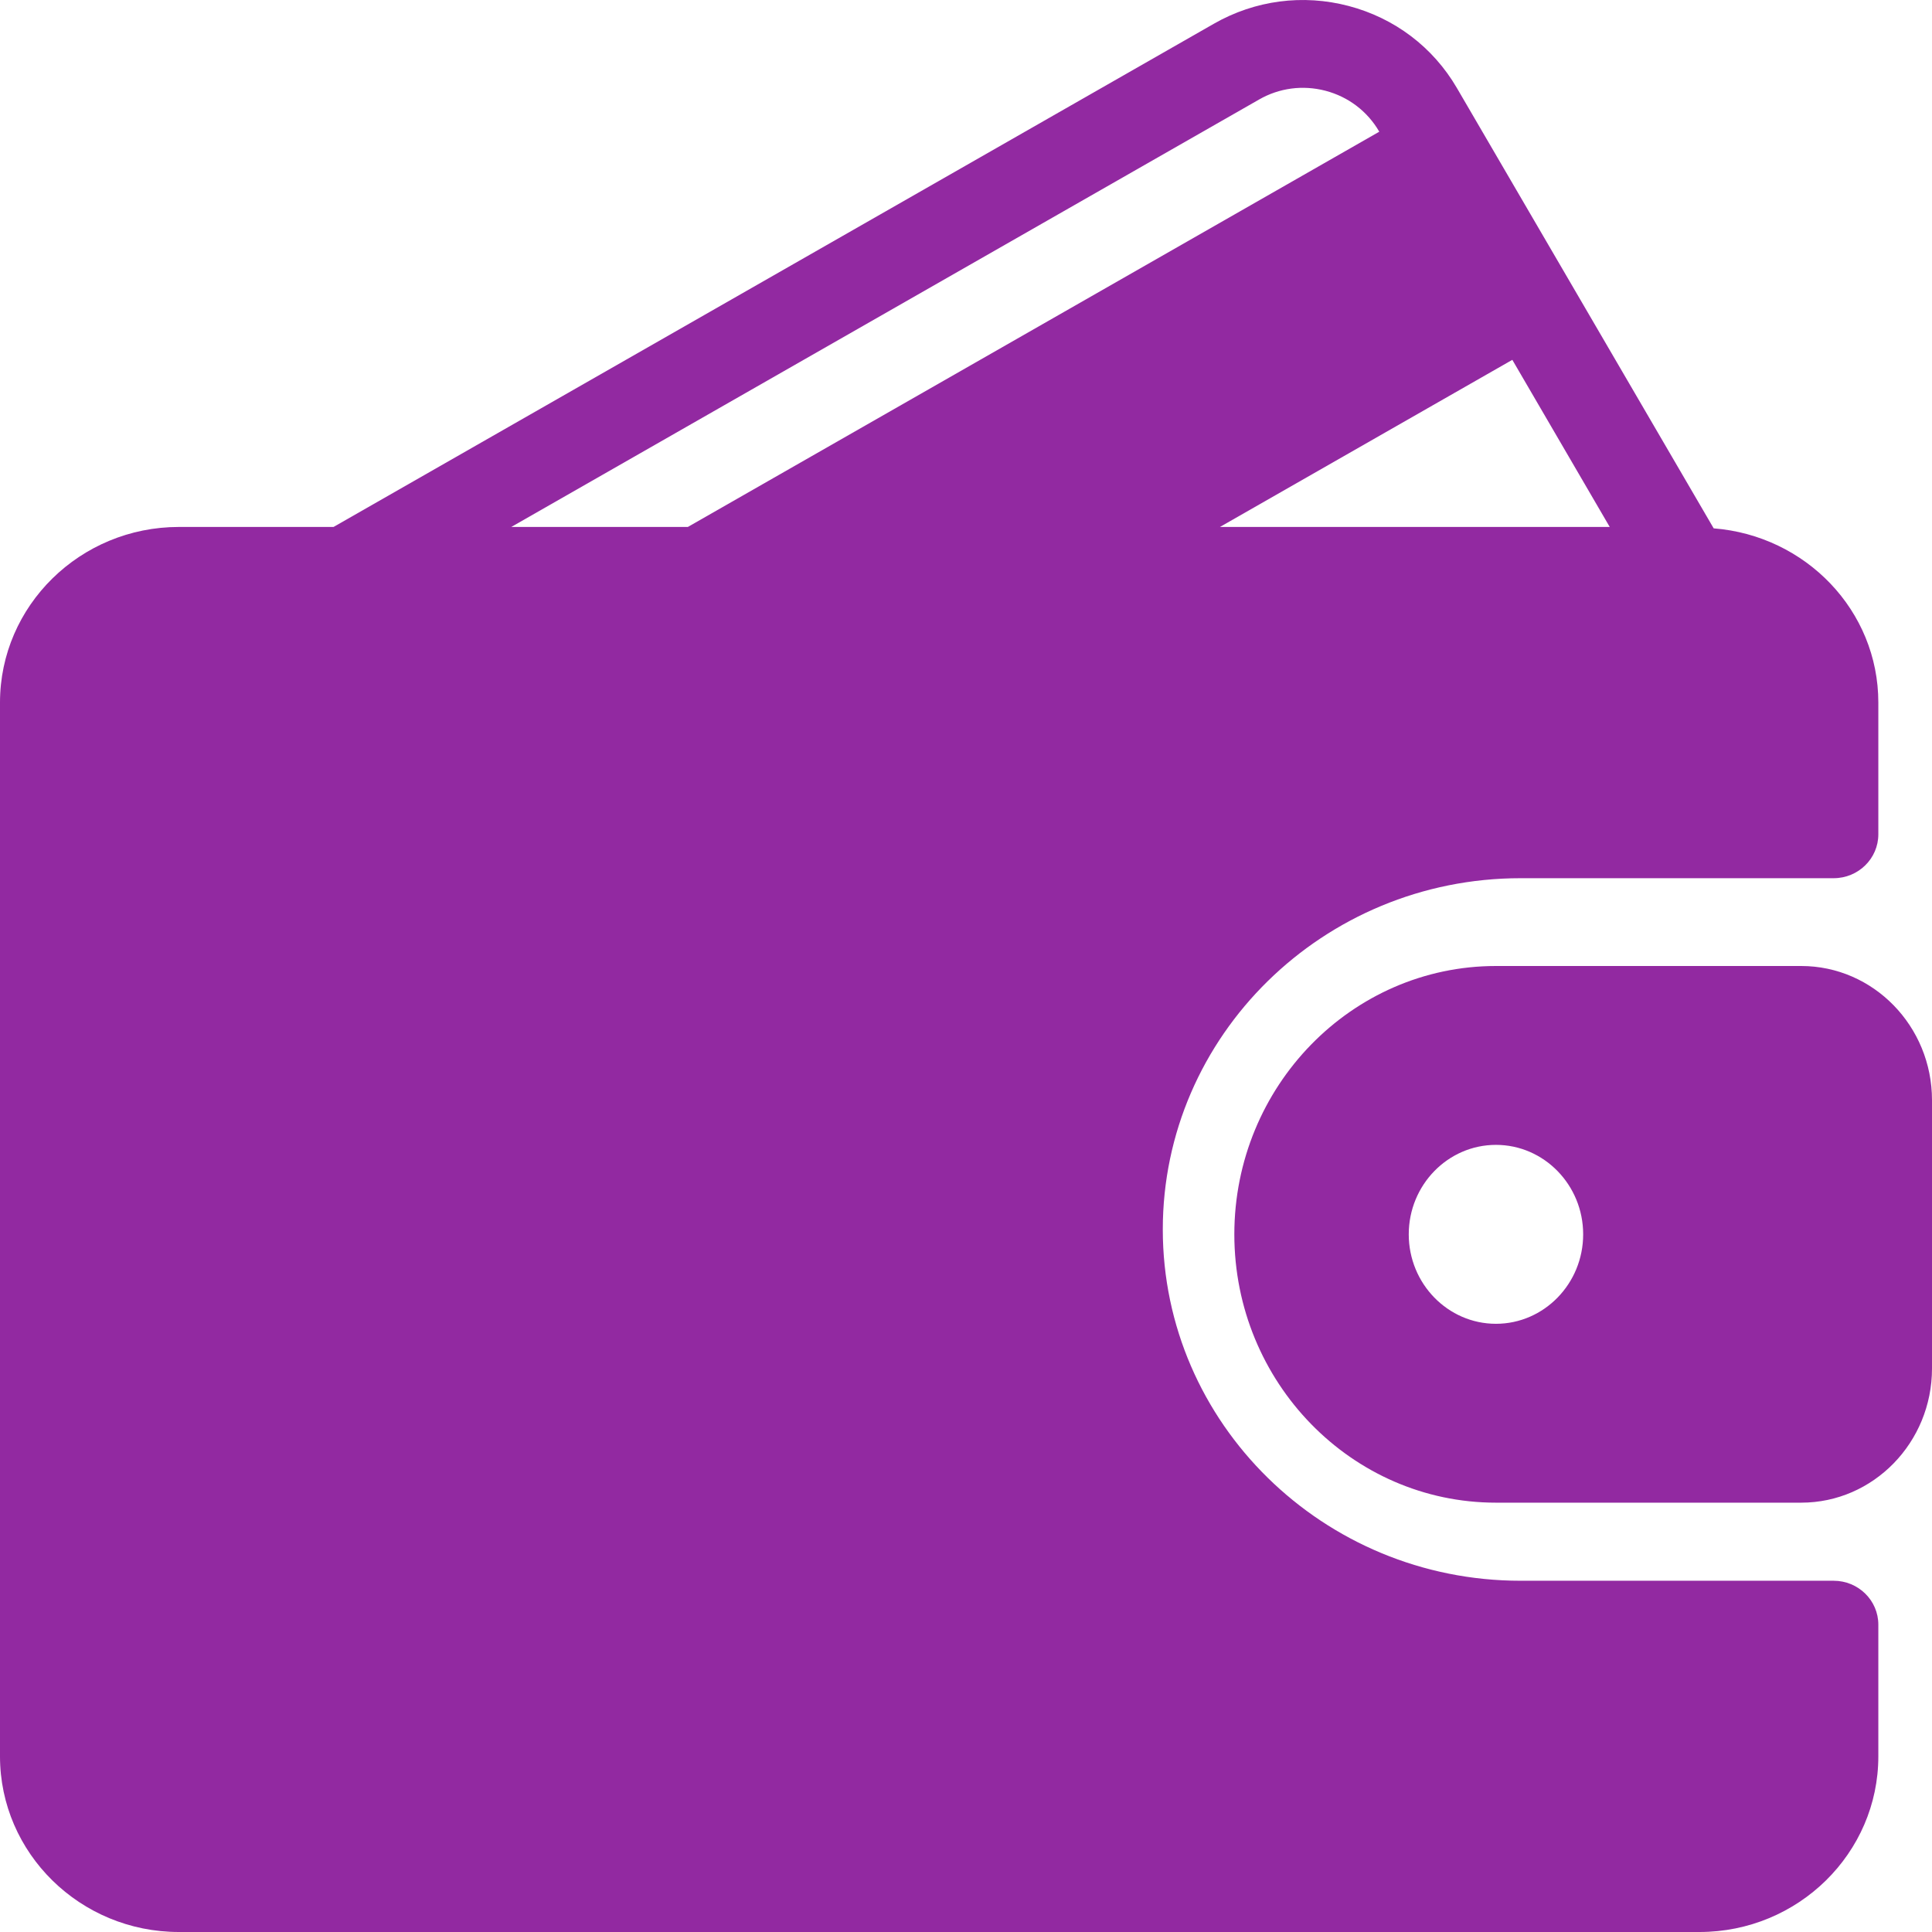
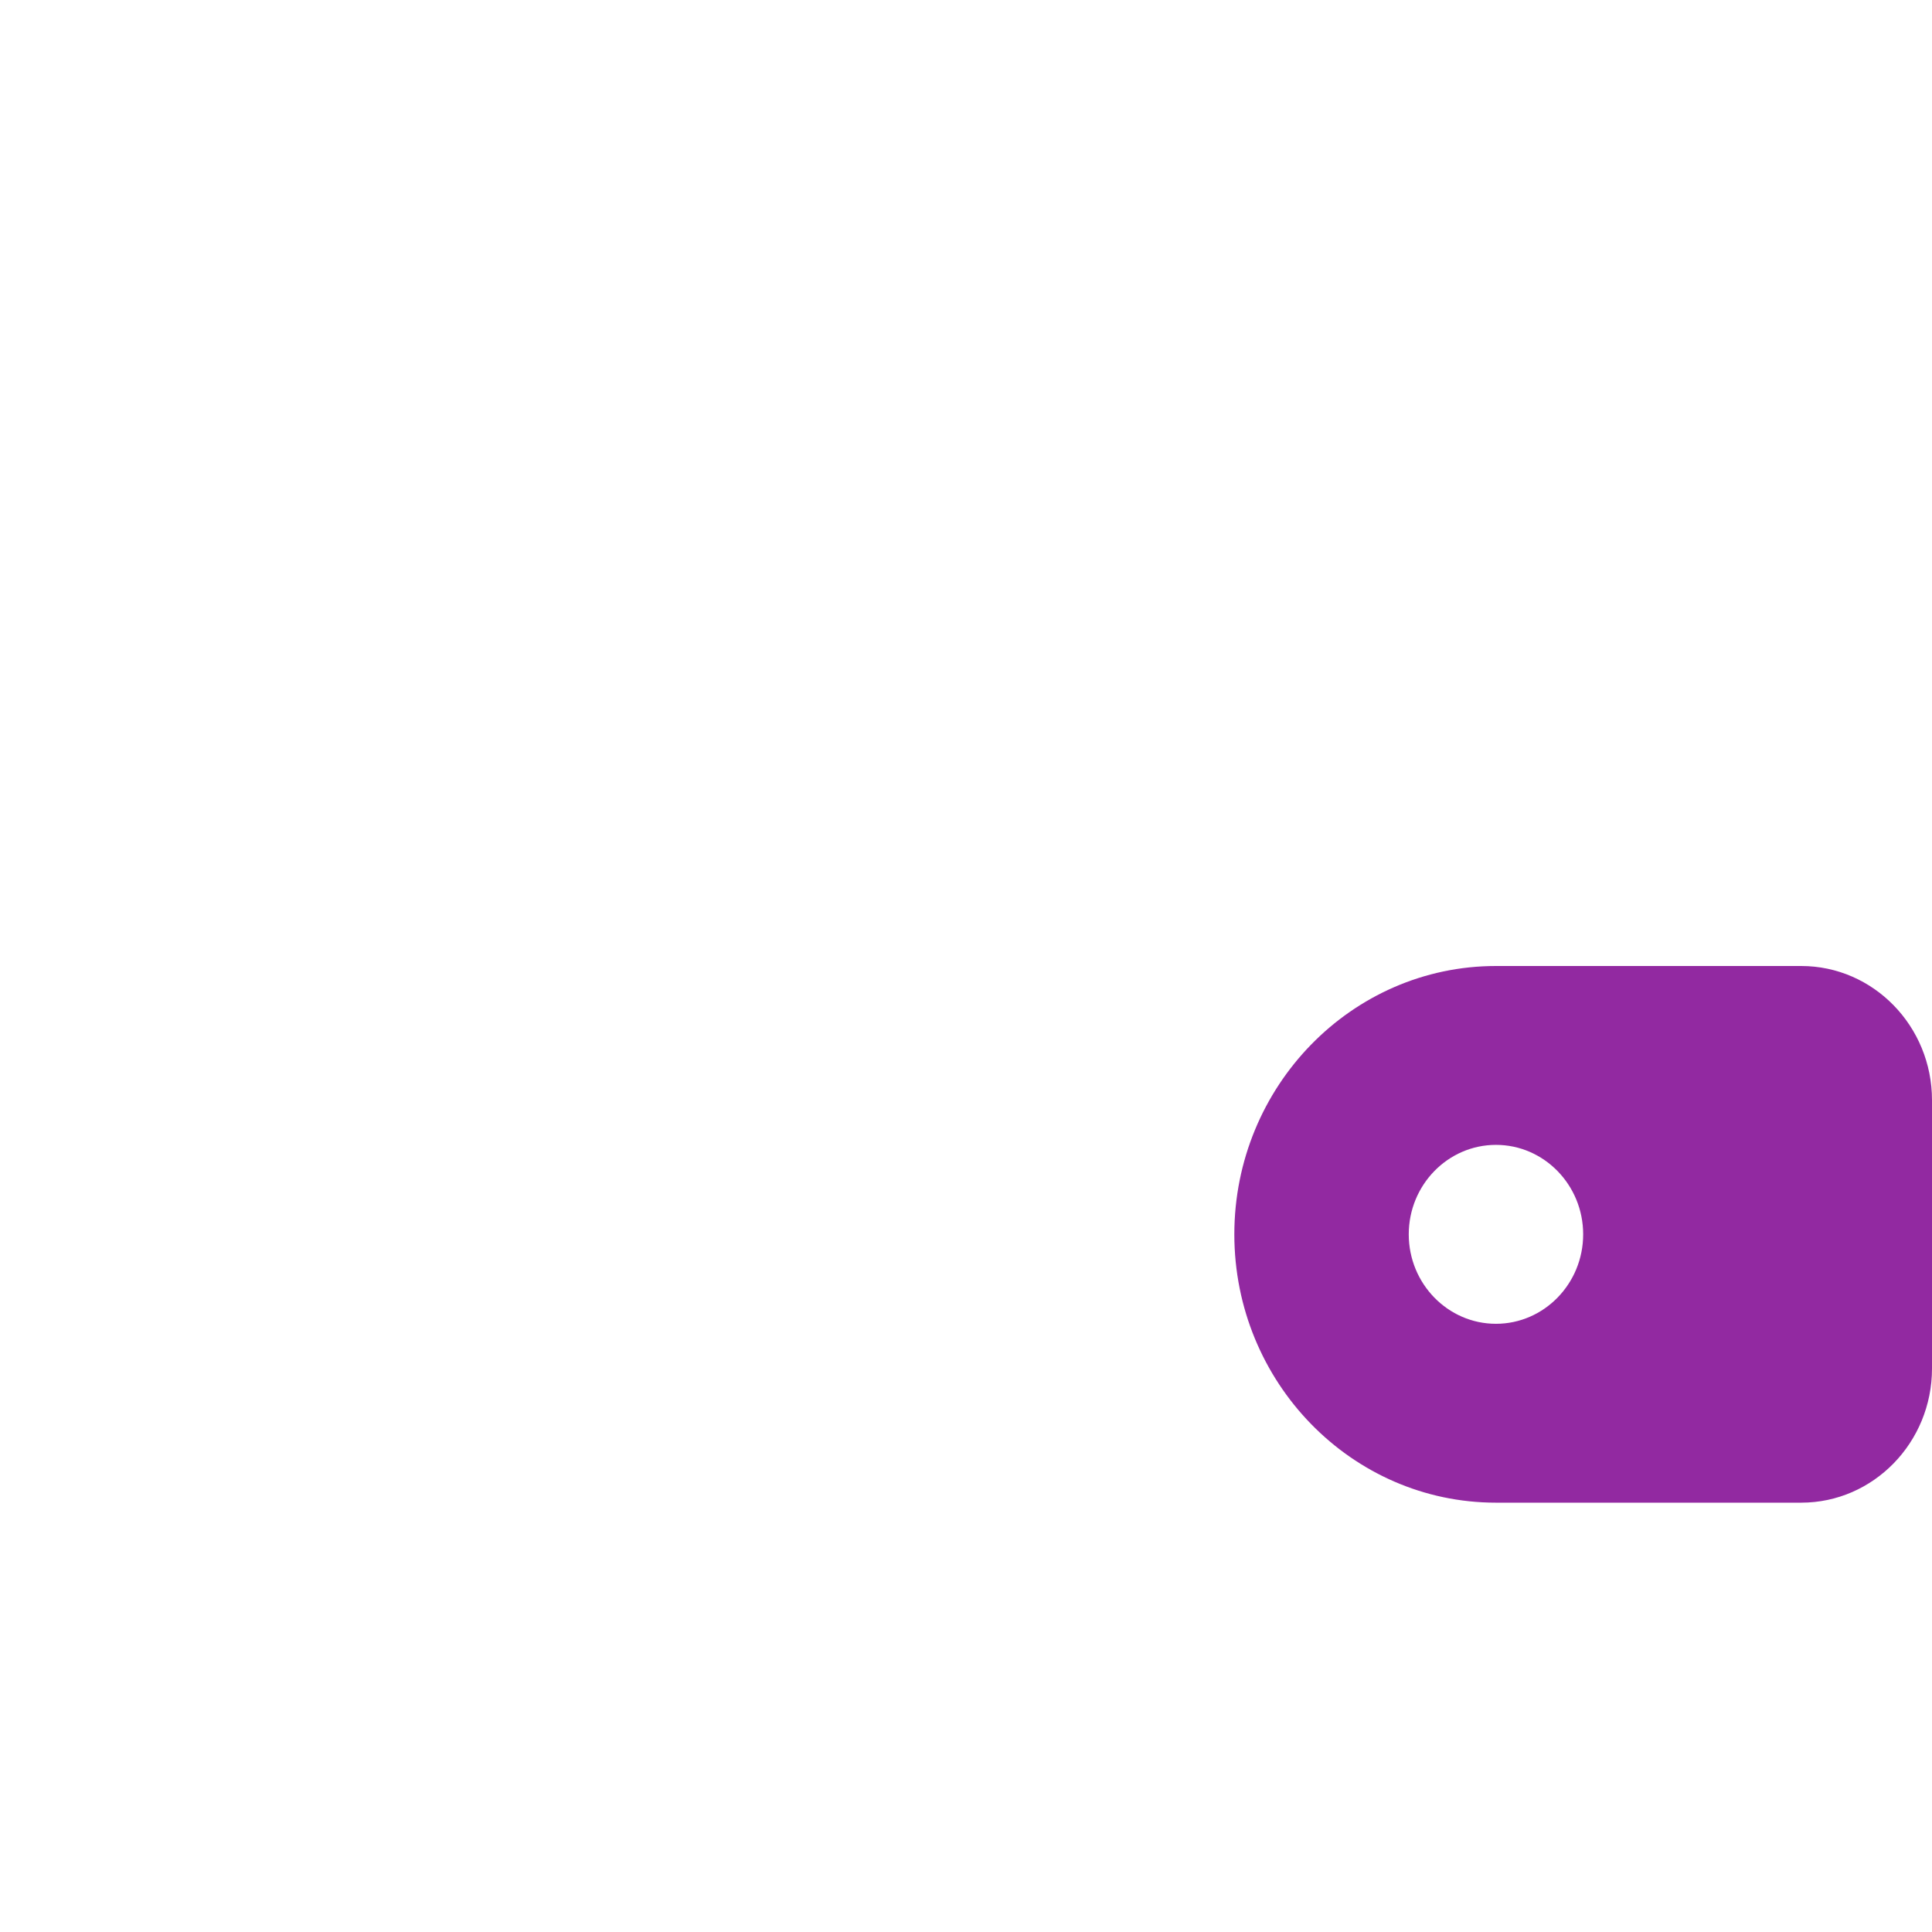
<svg xmlns="http://www.w3.org/2000/svg" width="36px" height="36px" viewBox="0 0 36 36" version="1.1">
  <title>wallet</title>
  <desc>Created with Sketch.</desc>
  <g id="VisualDesign_v4.0" stroke="none" stroke-width="1" fill="none" fill-rule="evenodd">
    <g id="C-Commerce" transform="translate(-967, -1001)" fill="#9229A1" fill-rule="nonzero">
      <g id="wallet" transform="translate(967, 1001)">
-         <path d="M34.167,29.455 L28.333,29.455 C24.657,29.455 21.667,26.518 21.667,22.909 C21.667,19.3 24.657,16.364 28.333,16.364 L34.167,16.364 C34.627,16.364 35,15.998 35,15.546 L35,13.091 C35,11.376 33.645,9.98 31.932,9.845 L27.146,1.638 C26.703,0.879 25.986,0.336 25.129,0.111 C24.277,-0.113 23.385,0.005 22.621,0.441 L6.215,9.819 L3.333,9.819 C1.495,9.819 0,11.286 0,13.091 L0,32.727 C0,34.532 1.495,36 3.333,36 L31.667,36 C33.505,36 35,34.532 35,32.727 L35,30.273 C35,29.821 34.627,29.455 34.167,29.455 Z M28.18,6.705 L29.995,9.819 L22.732,9.819 L28.18,6.705 Z M9.527,9.819 L23.46,1.855 C23.837,1.638 24.277,1.581 24.698,1.691 C25.124,1.803 25.479,2.073 25.699,2.451 L25.701,2.454 L12.817,9.819 L9.527,9.819 Z" id="Shape" />
        <path d="M33.563,18 L27.875,18 C25.187,18 23,20.243 23,23 C23,25.757 25.187,28 27.875,28 L33.563,28 C34.907,28 36,26.879 36,25.5 L36,20.5 C36,19.121 34.907,18 33.563,18 Z M27.875,24.667 C26.979,24.667 26.25,23.919 26.25,23 C26.25,22.081 26.979,21.333 27.875,21.333 C28.771,21.333 29.5,22.081 29.5,23 C29.5,23.919 28.771,24.667 27.875,24.667 Z" id="Shape" />
      </g>
    </g>
  </g>
</svg>